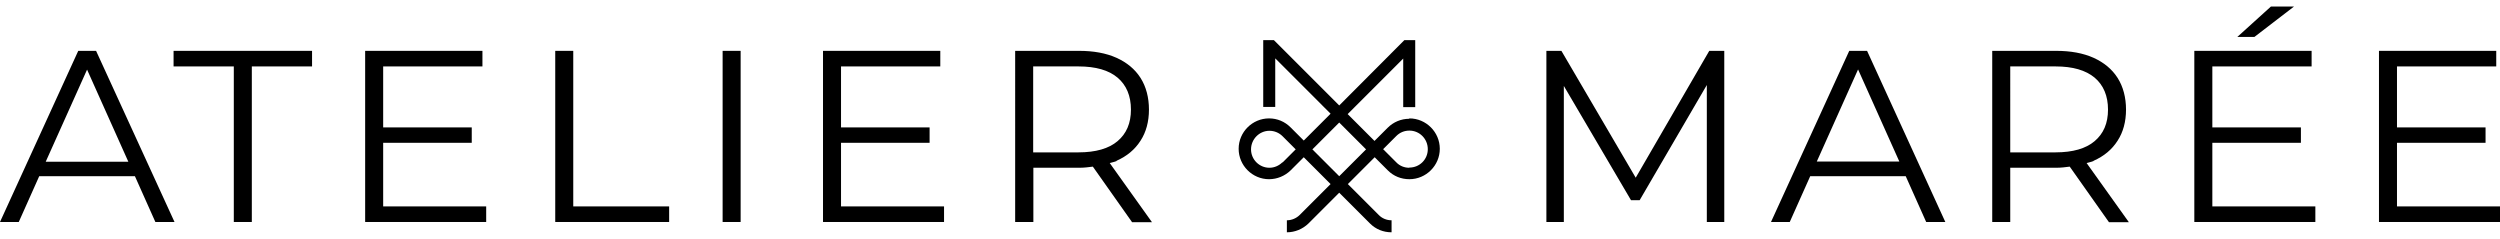
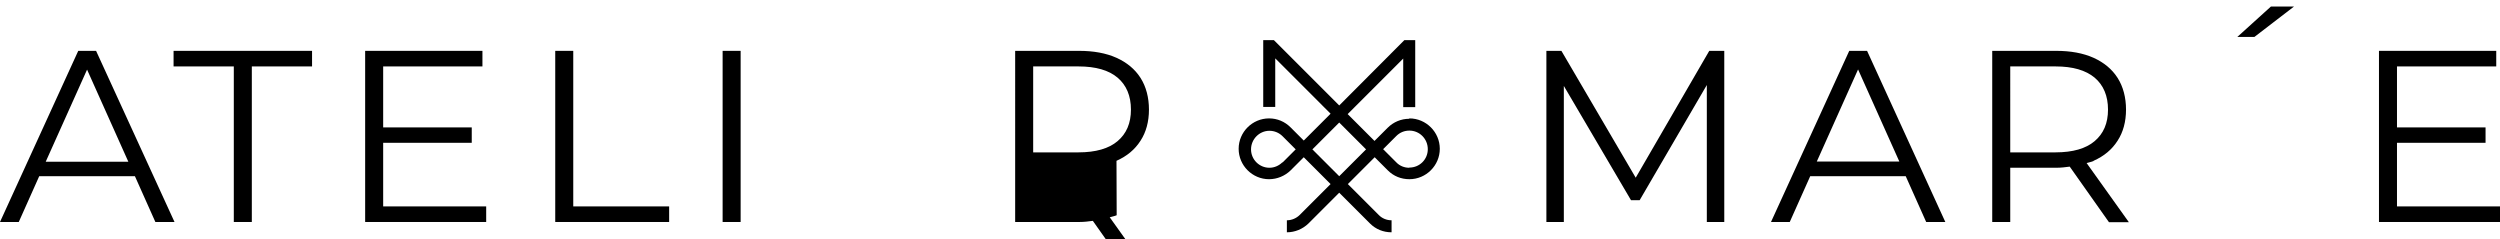
<svg xmlns="http://www.w3.org/2000/svg" id="Ebene_1" viewBox="0 0 133.23 12.76">
  <polygon points="9.25 3.54 12.46 3.54 12.46 11.83 13.42 11.83 13.42 3.54 16.63 3.54 16.63 2.71 9.25 2.71 9.25 3.54" />
  <path d="M4.17,2.71L0,11.83H1l1.09-2.44H7.19l1.09,2.44h1.02L5.12,2.71h-.95Zm-1.73,5.9L4.64,3.71l2.2,4.91H2.44Z" />
  <polygon points="20.42 7.61 25.14 7.61 25.14 6.79 20.42 6.79 20.42 3.54 25.71 3.54 25.71 2.71 19.46 2.71 19.46 11.83 25.91 11.83 25.91 11 20.42 11 20.42 7.61" />
-   <path d="M59.5,8.57c.56-.25,.98-.6,1.28-1.07,.3-.46,.45-1.02,.45-1.66s-.15-1.22-.45-1.69c-.3-.47-.73-.82-1.28-1.07-.56-.25-1.22-.37-1.99-.37h-3.41V11.83h.97v-2.89h2.45c.26,0,.49-.03,.72-.06l2.09,2.96h1.06l-2.25-3.15c.12-.04,.26-.06,.37-.11Zm-2.02-.45h-2.42V3.54h2.42c.91,0,1.61,.2,2.08,.6,.47,.4,.71,.97,.71,1.7s-.24,1.28-.71,1.68c-.47,.4-1.17,.6-2.08,.6Z" />
-   <polygon points="44.82 7.61 49.54 7.61 49.54 6.79 44.82 6.79 44.82 3.54 50.11 3.54 50.11 2.71 43.86 2.71 43.86 11.83 50.31 11.83 50.31 11 44.82 11 44.82 7.61" />
+   <path d="M59.5,8.57c.56-.25,.98-.6,1.28-1.07,.3-.46,.45-1.02,.45-1.66s-.15-1.22-.45-1.69c-.3-.47-.73-.82-1.28-1.07-.56-.25-1.22-.37-1.99-.37h-3.41V11.83h.97h2.45c.26,0,.49-.03,.72-.06l2.09,2.96h1.06l-2.25-3.15c.12-.04,.26-.06,.37-.11Zm-2.02-.45h-2.42V3.54h2.42c.91,0,1.61,.2,2.08,.6,.47,.4,.71,.97,.71,1.7s-.24,1.28-.71,1.68c-.47,.4-1.17,.6-2.08,.6Z" />
  <rect x="38.51" y="2.71" width=".96" height="9.12" />
  <polygon points="30.55 2.71 29.59 2.71 29.59 11.83 35.66 11.83 35.66 11 30.55 11 30.55 2.71" />
  <polygon points="122.25 .35 121.02 .35 119.23 1.97 120.14 1.97 122.25 .35" />
  <polygon points="87.17 9.47 83.21 2.71 82.41 2.71 82.41 11.83 83.34 11.83 83.34 4.58 86.92 10.67 87.38 10.67 90.96 4.53 90.96 11.83 91.89 11.83 91.89 2.71 91.09 2.71 87.17 9.47" />
  <path d="M98.55,2.71l-4.17,9.12h1l1.09-2.44h5.09l1.09,2.44h1.02l-4.17-9.12h-.95Zm-1.73,5.9l2.2-4.91,2.2,4.91h-4.39Z" />
  <polygon points="127.74 11 127.74 7.61 132.46 7.61 132.46 6.79 127.74 6.79 127.74 3.54 133.03 3.54 133.03 2.71 126.78 2.71 126.78 11.83 133.23 11.83 133.23 11 127.74 11" />
  <path d="M111.57,8.57c.56-.25,.98-.6,1.28-1.07,.3-.46,.45-1.02,.45-1.66s-.15-1.22-.45-1.69-.73-.82-1.28-1.07c-.56-.25-1.22-.37-1.99-.37h-3.41V11.83h.96v-2.89h2.45c.26,0,.49-.03,.72-.06l2.09,2.96h1.06l-2.25-3.15c.12-.04,.26-.06,.37-.11Zm-2.02-.45h-2.42V3.54h2.42c.91,0,1.6,.2,2.08,.6,.47,.4,.71,.97,.71,1.7s-.24,1.28-.71,1.68c-.47,.4-1.17,.6-2.08,.6Z" />
-   <polygon points="117.9 7.61 122.62 7.61 122.62 6.79 117.9 6.79 117.9 3.54 123.19 3.54 123.19 2.71 116.94 2.71 116.94 11.83 123.39 11.83 123.39 11 117.9 11 117.9 7.61" />
  <path d="M75.1,6.33c-.43,0-.84,.17-1.15,.48l-.7,.7-1.43-1.43,2.96-2.96v2.59h.64V2.14h-.58l-3.47,3.48-3.48-3.48h-.57v3.56h.64V3.11l2.95,2.95-1.43,1.43-.7-.7c-.31-.31-.71-.48-1.15-.48-.89,0-1.62,.73-1.62,1.62s.73,1.62,1.62,1.62c.43,0,.84-.17,1.15-.47l.7-.7,1.43,1.43-1.64,1.64c-.18,.18-.43,.29-.69,.29v.64c.43,0,.84-.17,1.15-.47l1.64-1.64,1.64,1.64c.31,.31,.71,.47,1.15,.47v-.64c-.26,0-.51-.1-.69-.29l-1.64-1.64,1.43-1.43,.7,.7c.31,.31,.71,.47,1.15,.47,.89,0,1.62-.73,1.62-1.62s-.73-1.62-1.62-1.62Zm-6.76,2.32c-.18,.18-.43,.29-.69,.29-.54,0-.98-.44-.98-.98s.44-.99,.98-.99c.26,0,.51,.1,.7,.29l.7,.7-.7,.7Zm3.03,.74l-1.43-1.43,1.43-1.43,1.43,1.43-1.43,1.43Zm3.73-.45c-.26,0-.51-.1-.69-.29l-.7-.7,.7-.7c.19-.19,.43-.29,.7-.29,.54,0,.98,.44,.98,.99s-.44,.98-.98,.98Z" />
</svg>